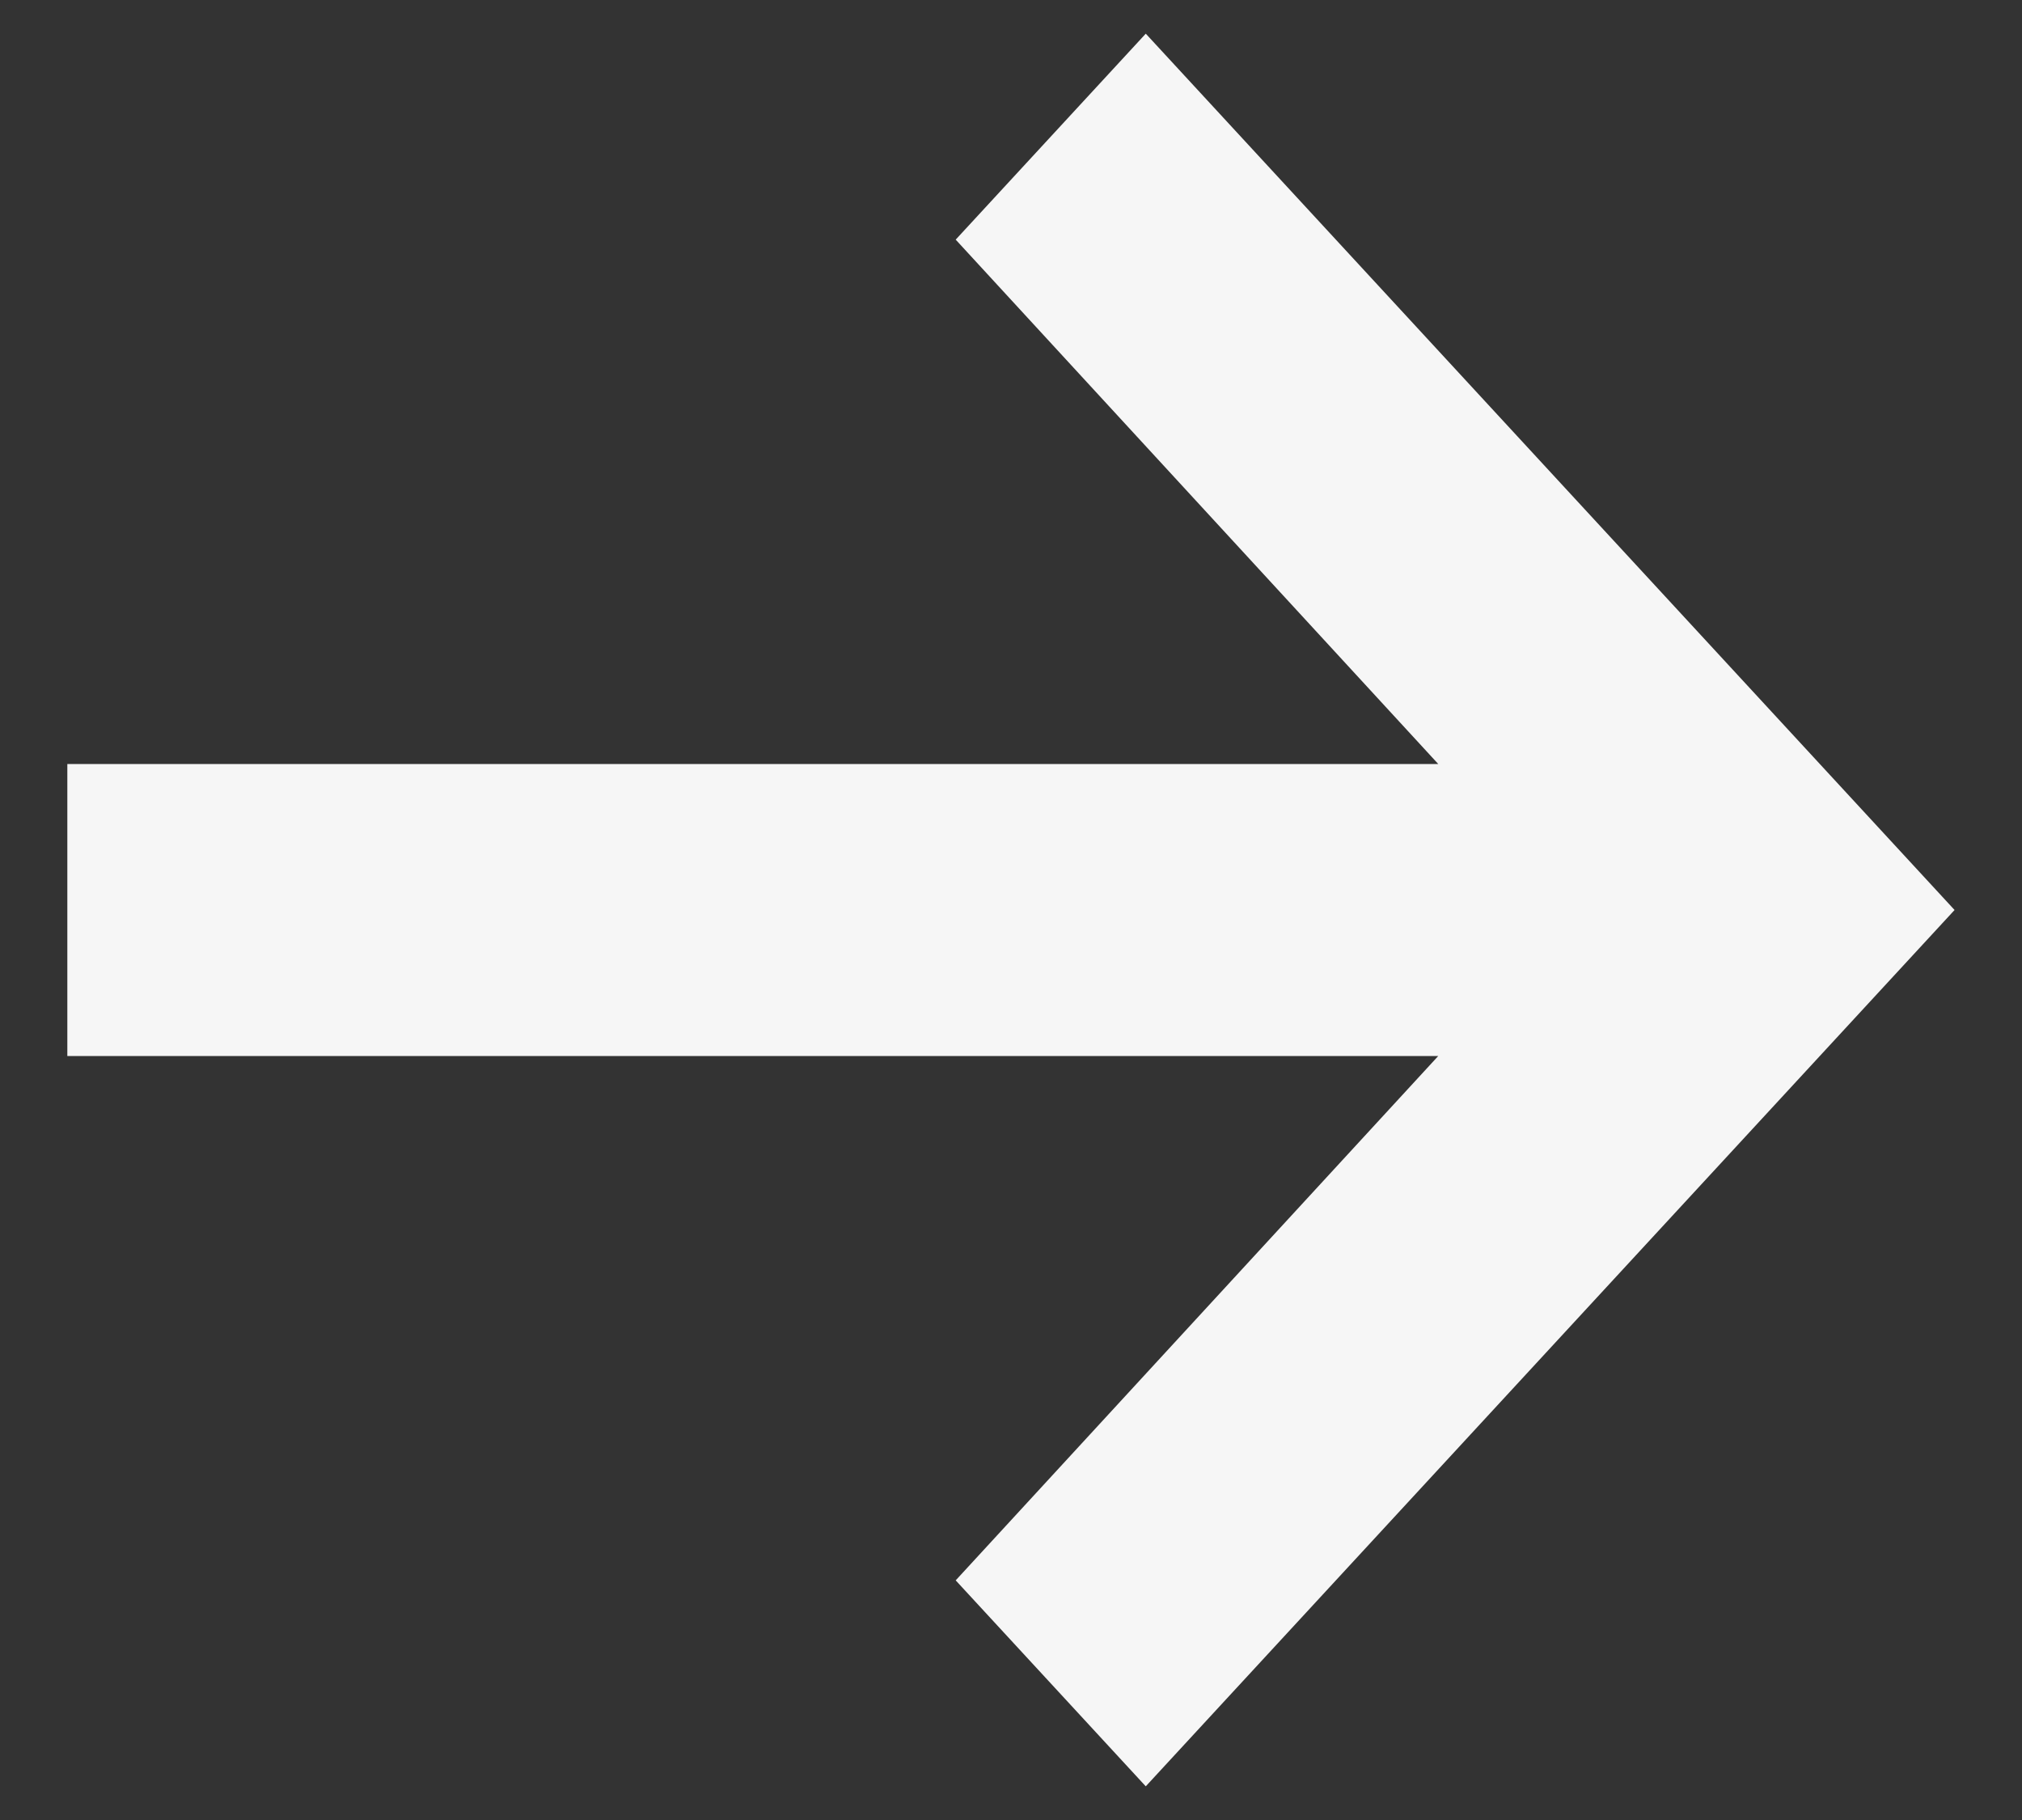
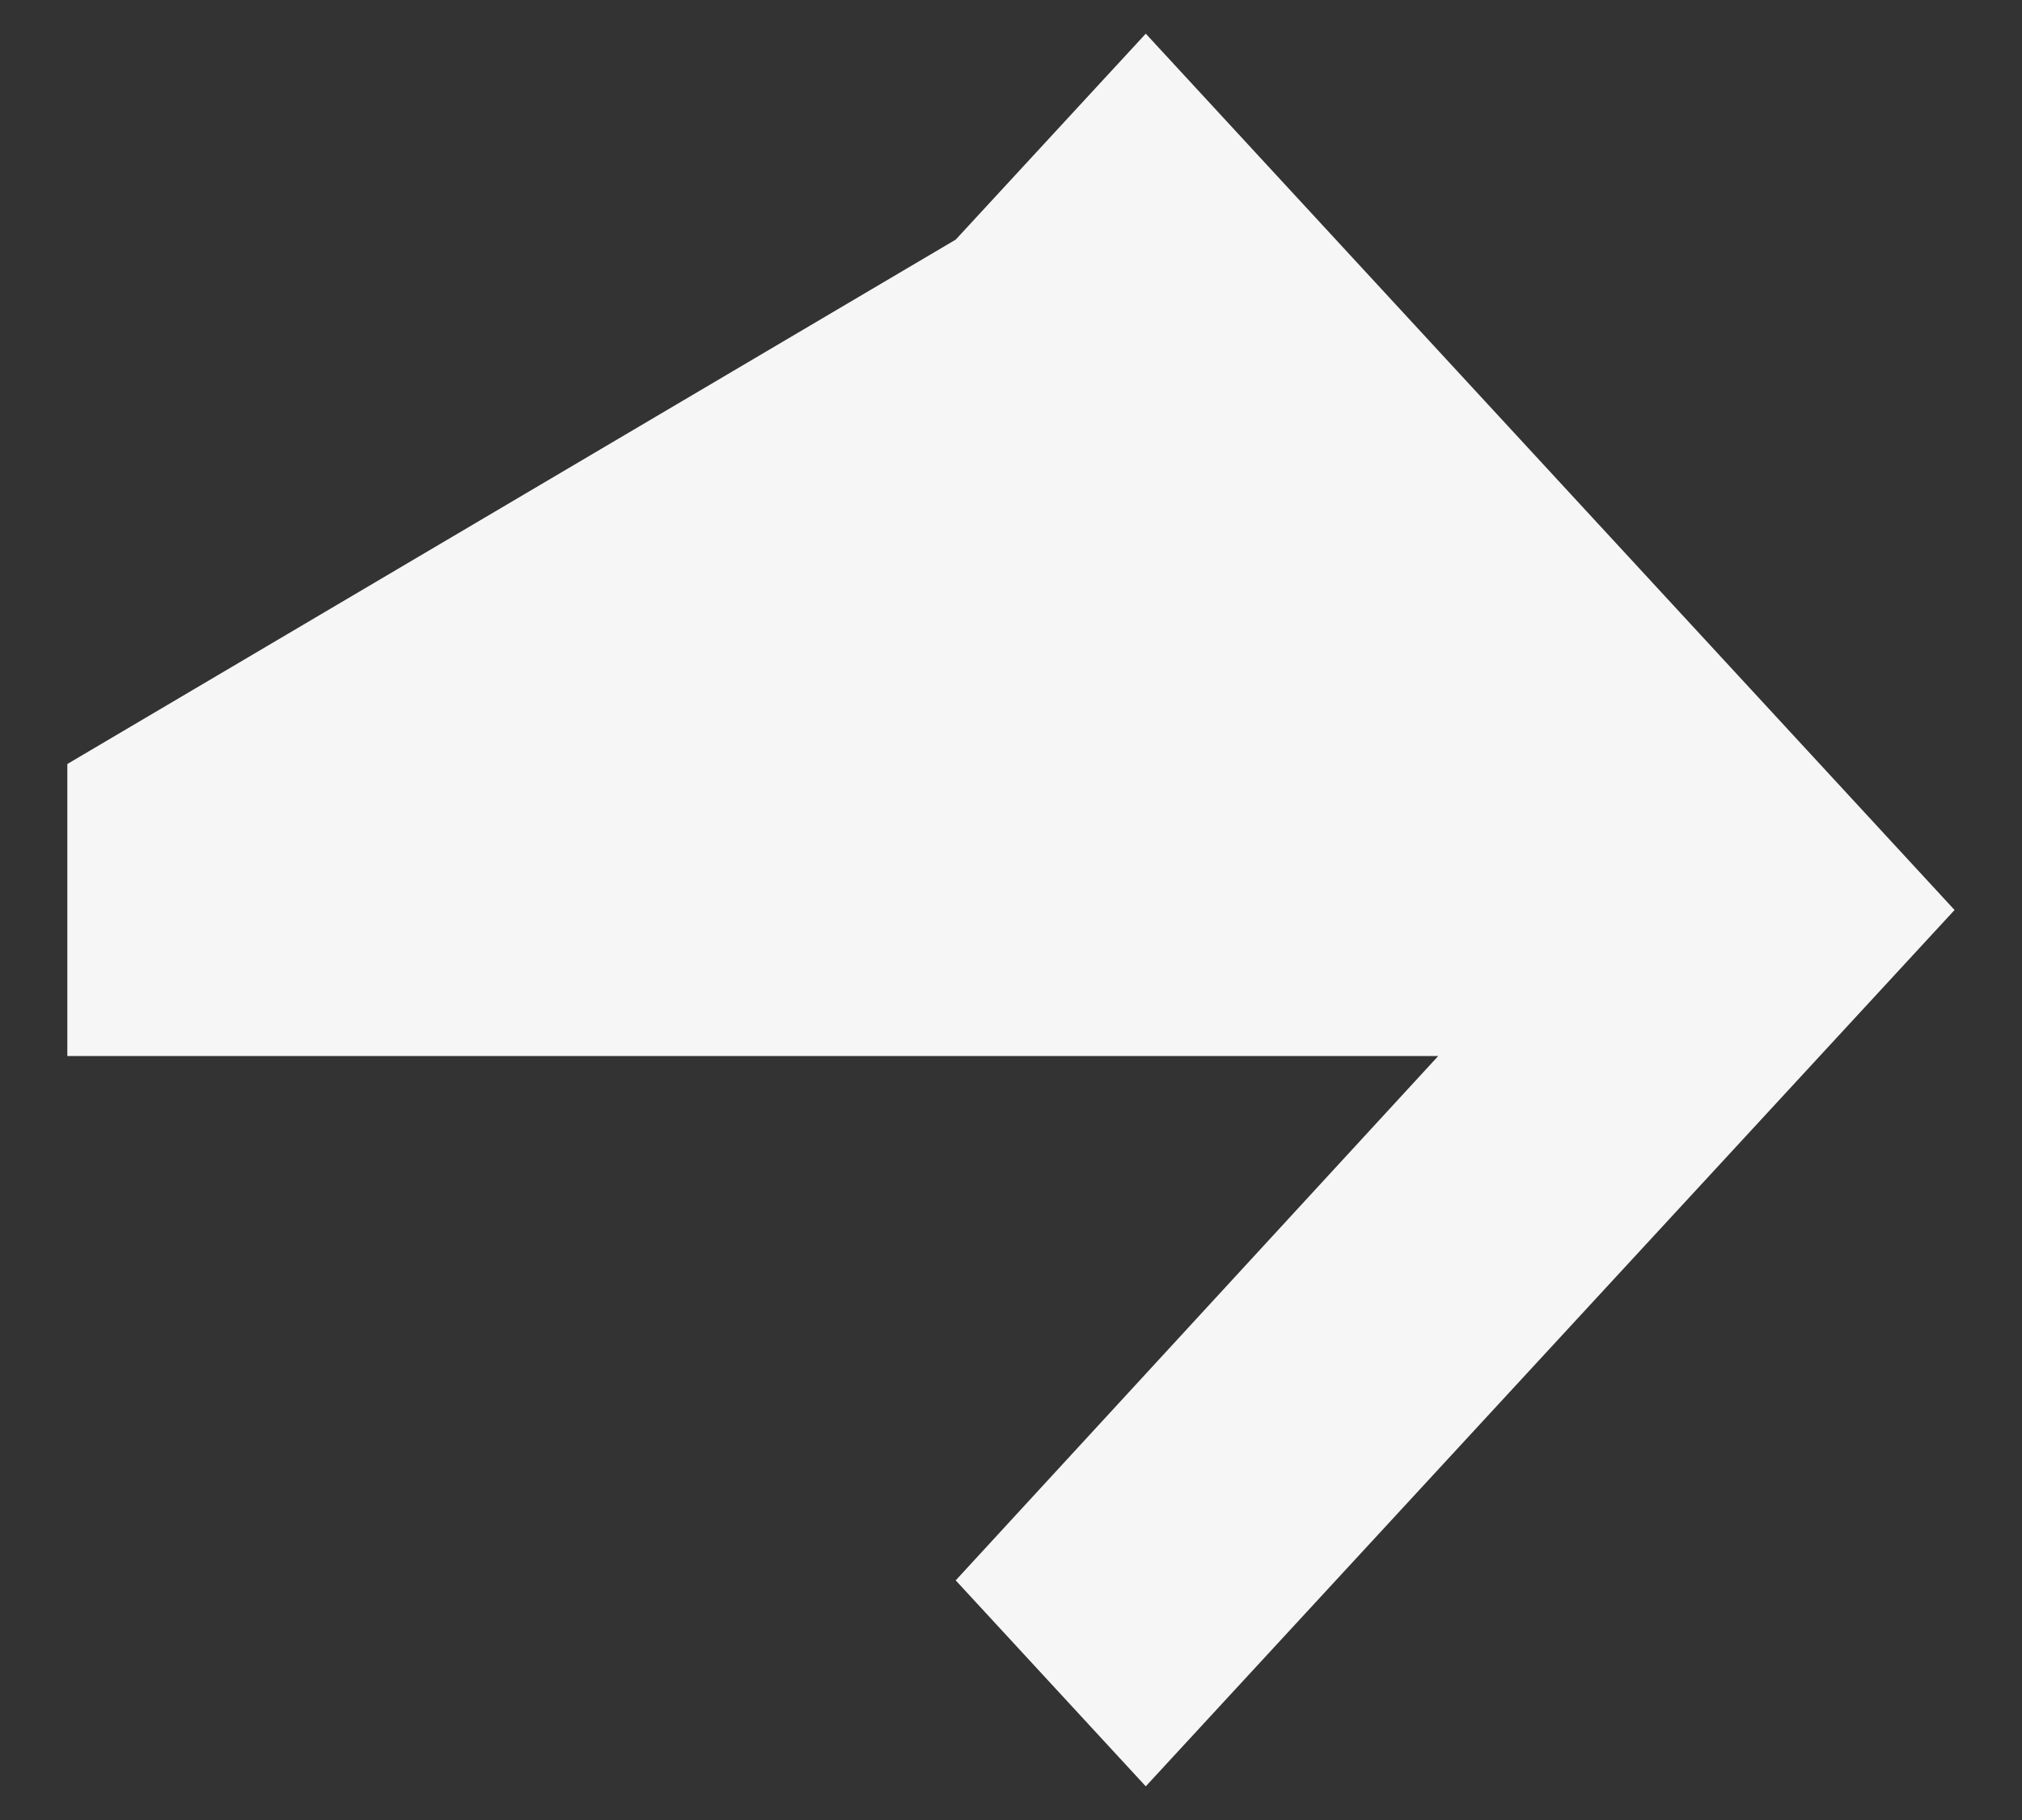
<svg xmlns="http://www.w3.org/2000/svg" width="20" height="18" viewBox="0 0 20 18" fill="none">
  <rect x="0" y="0" width="20" height="18" fill="#333333" stroke="none" />
-   <path fill-rule="evenodd" clip-rule="evenodd" d="M0.666 10.444L14.226 10.444L9.453 15.63L11.333 17.667L19.333 9L11.333 0.333L9.453 2.37L14.226 7.556L0.666 7.556V10.444Z" fill="#F6F6F6" />
+   <path fill-rule="evenodd" clip-rule="evenodd" d="M0.666 10.444L14.226 10.444L9.453 15.63L11.333 17.667L19.333 9L11.333 0.333L9.453 2.37L0.666 7.556V10.444Z" fill="#F6F6F6" />
</svg>